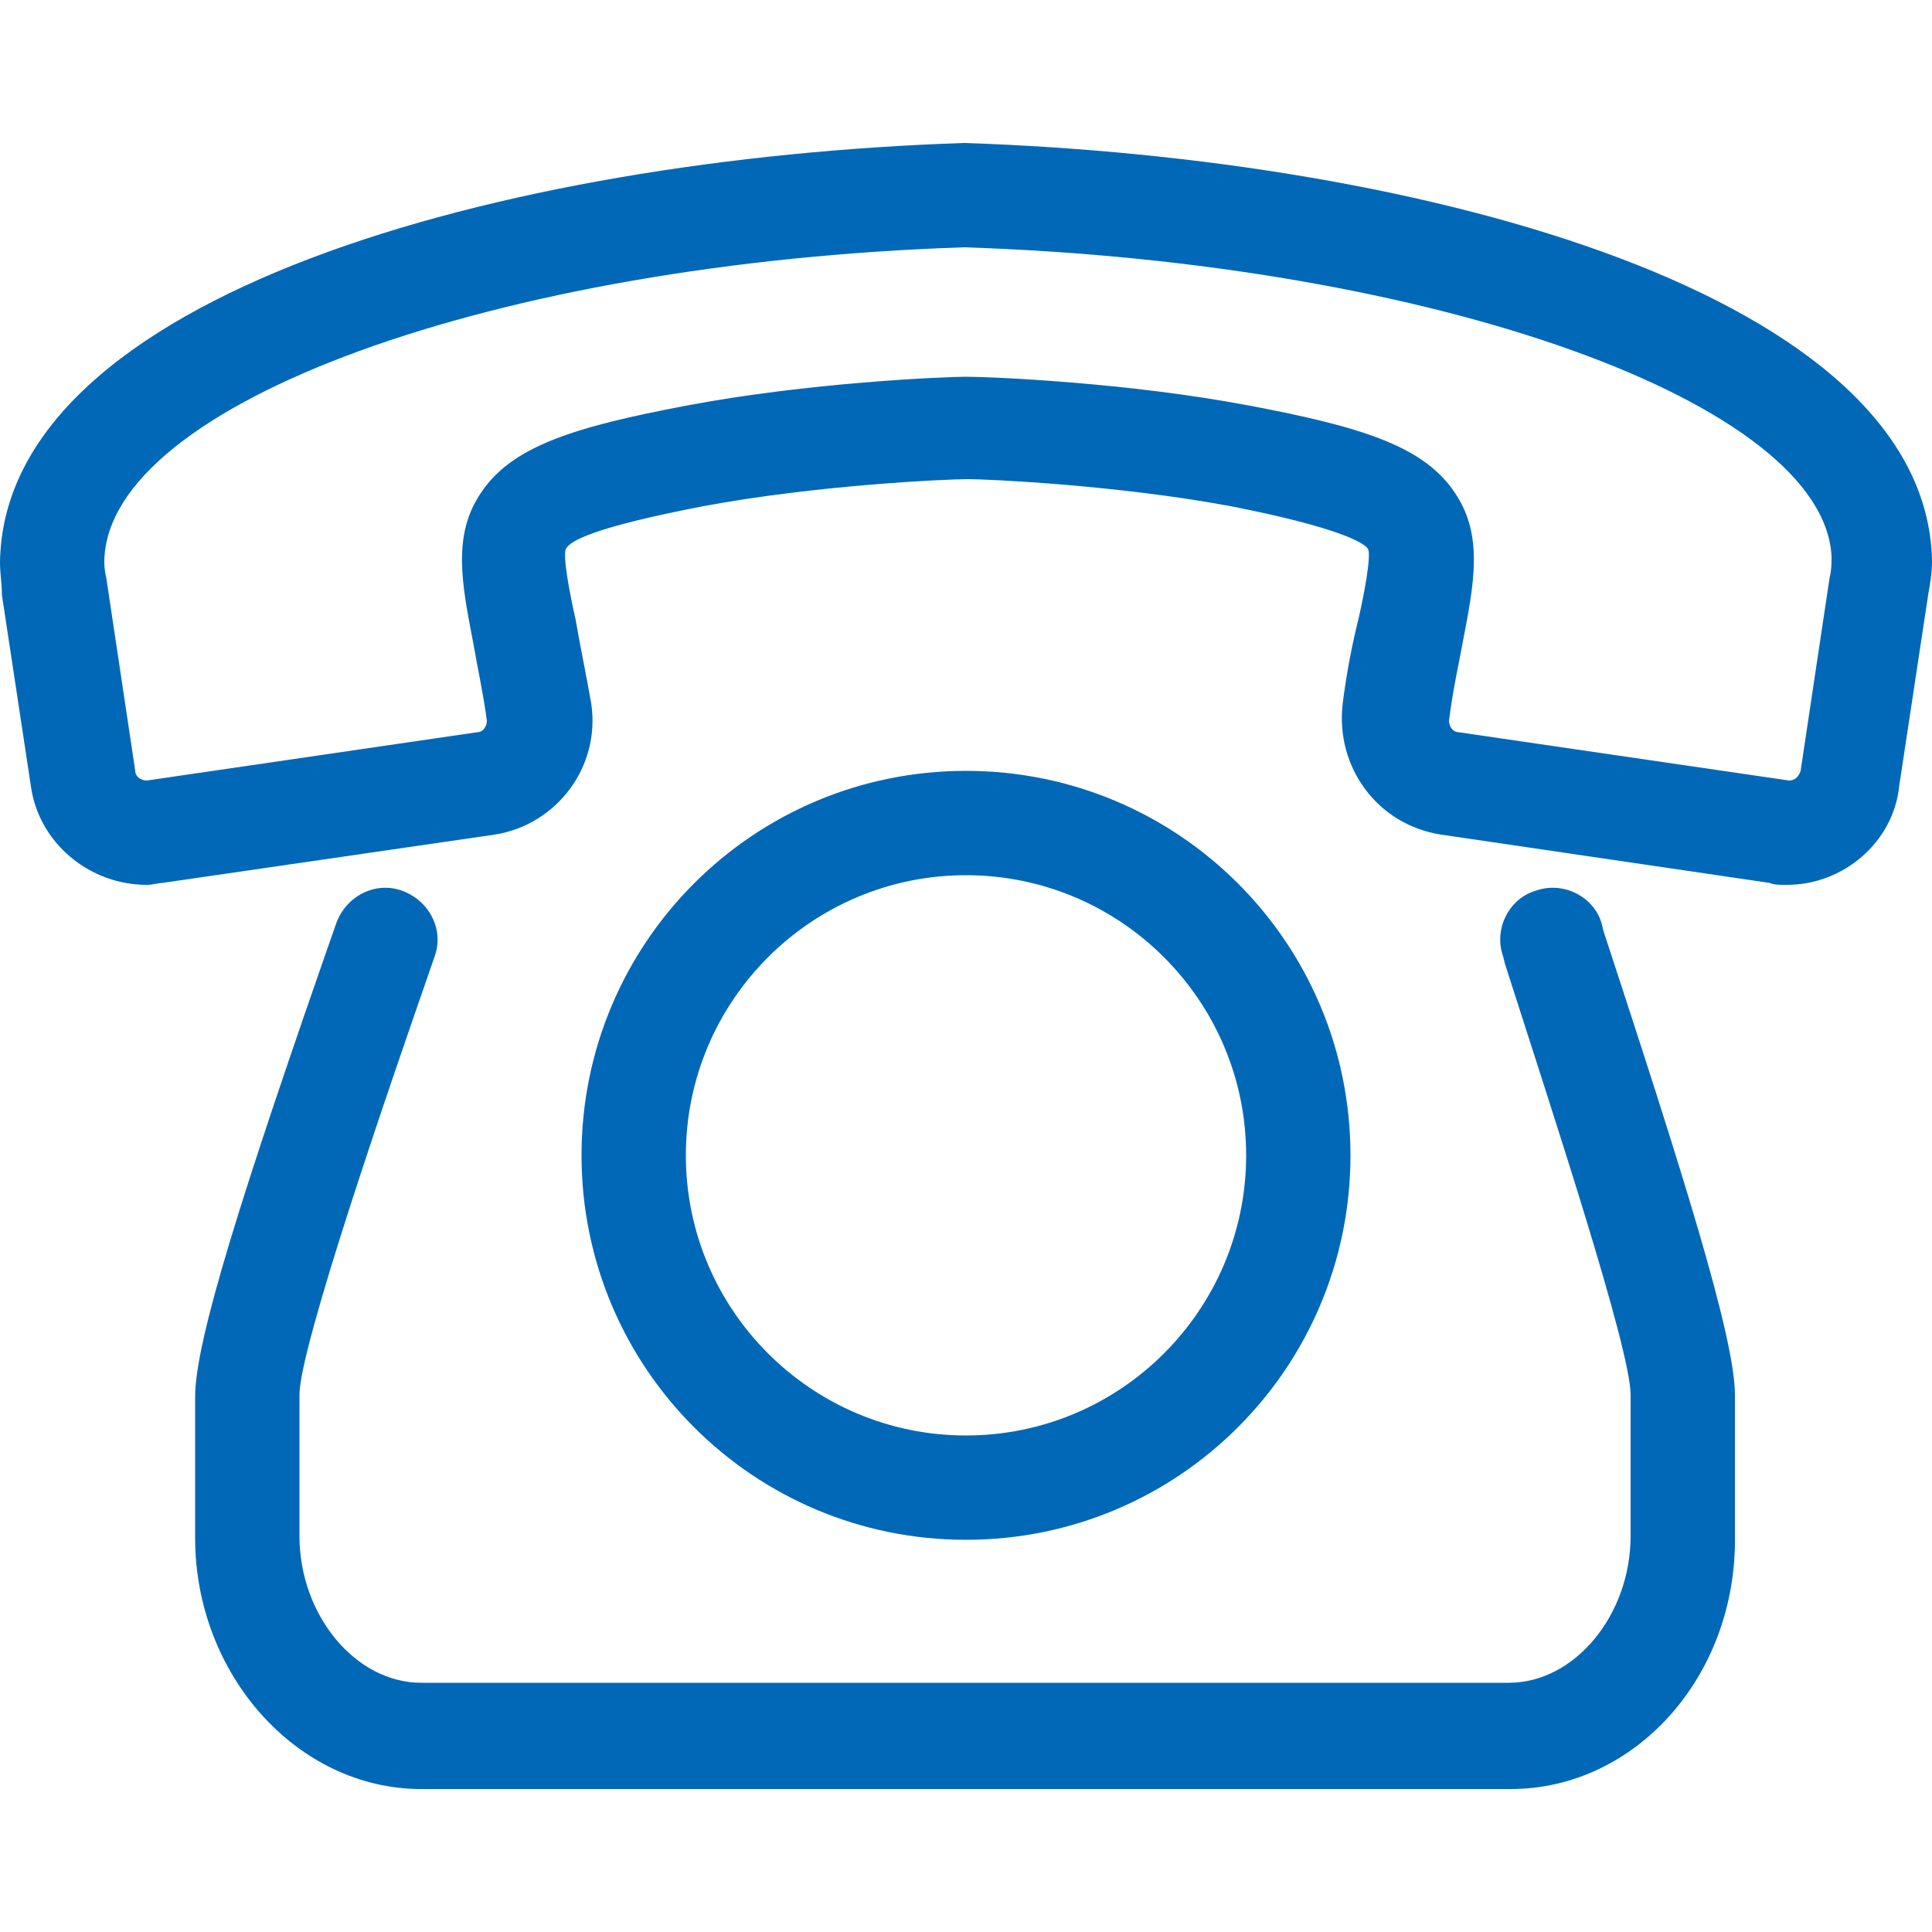
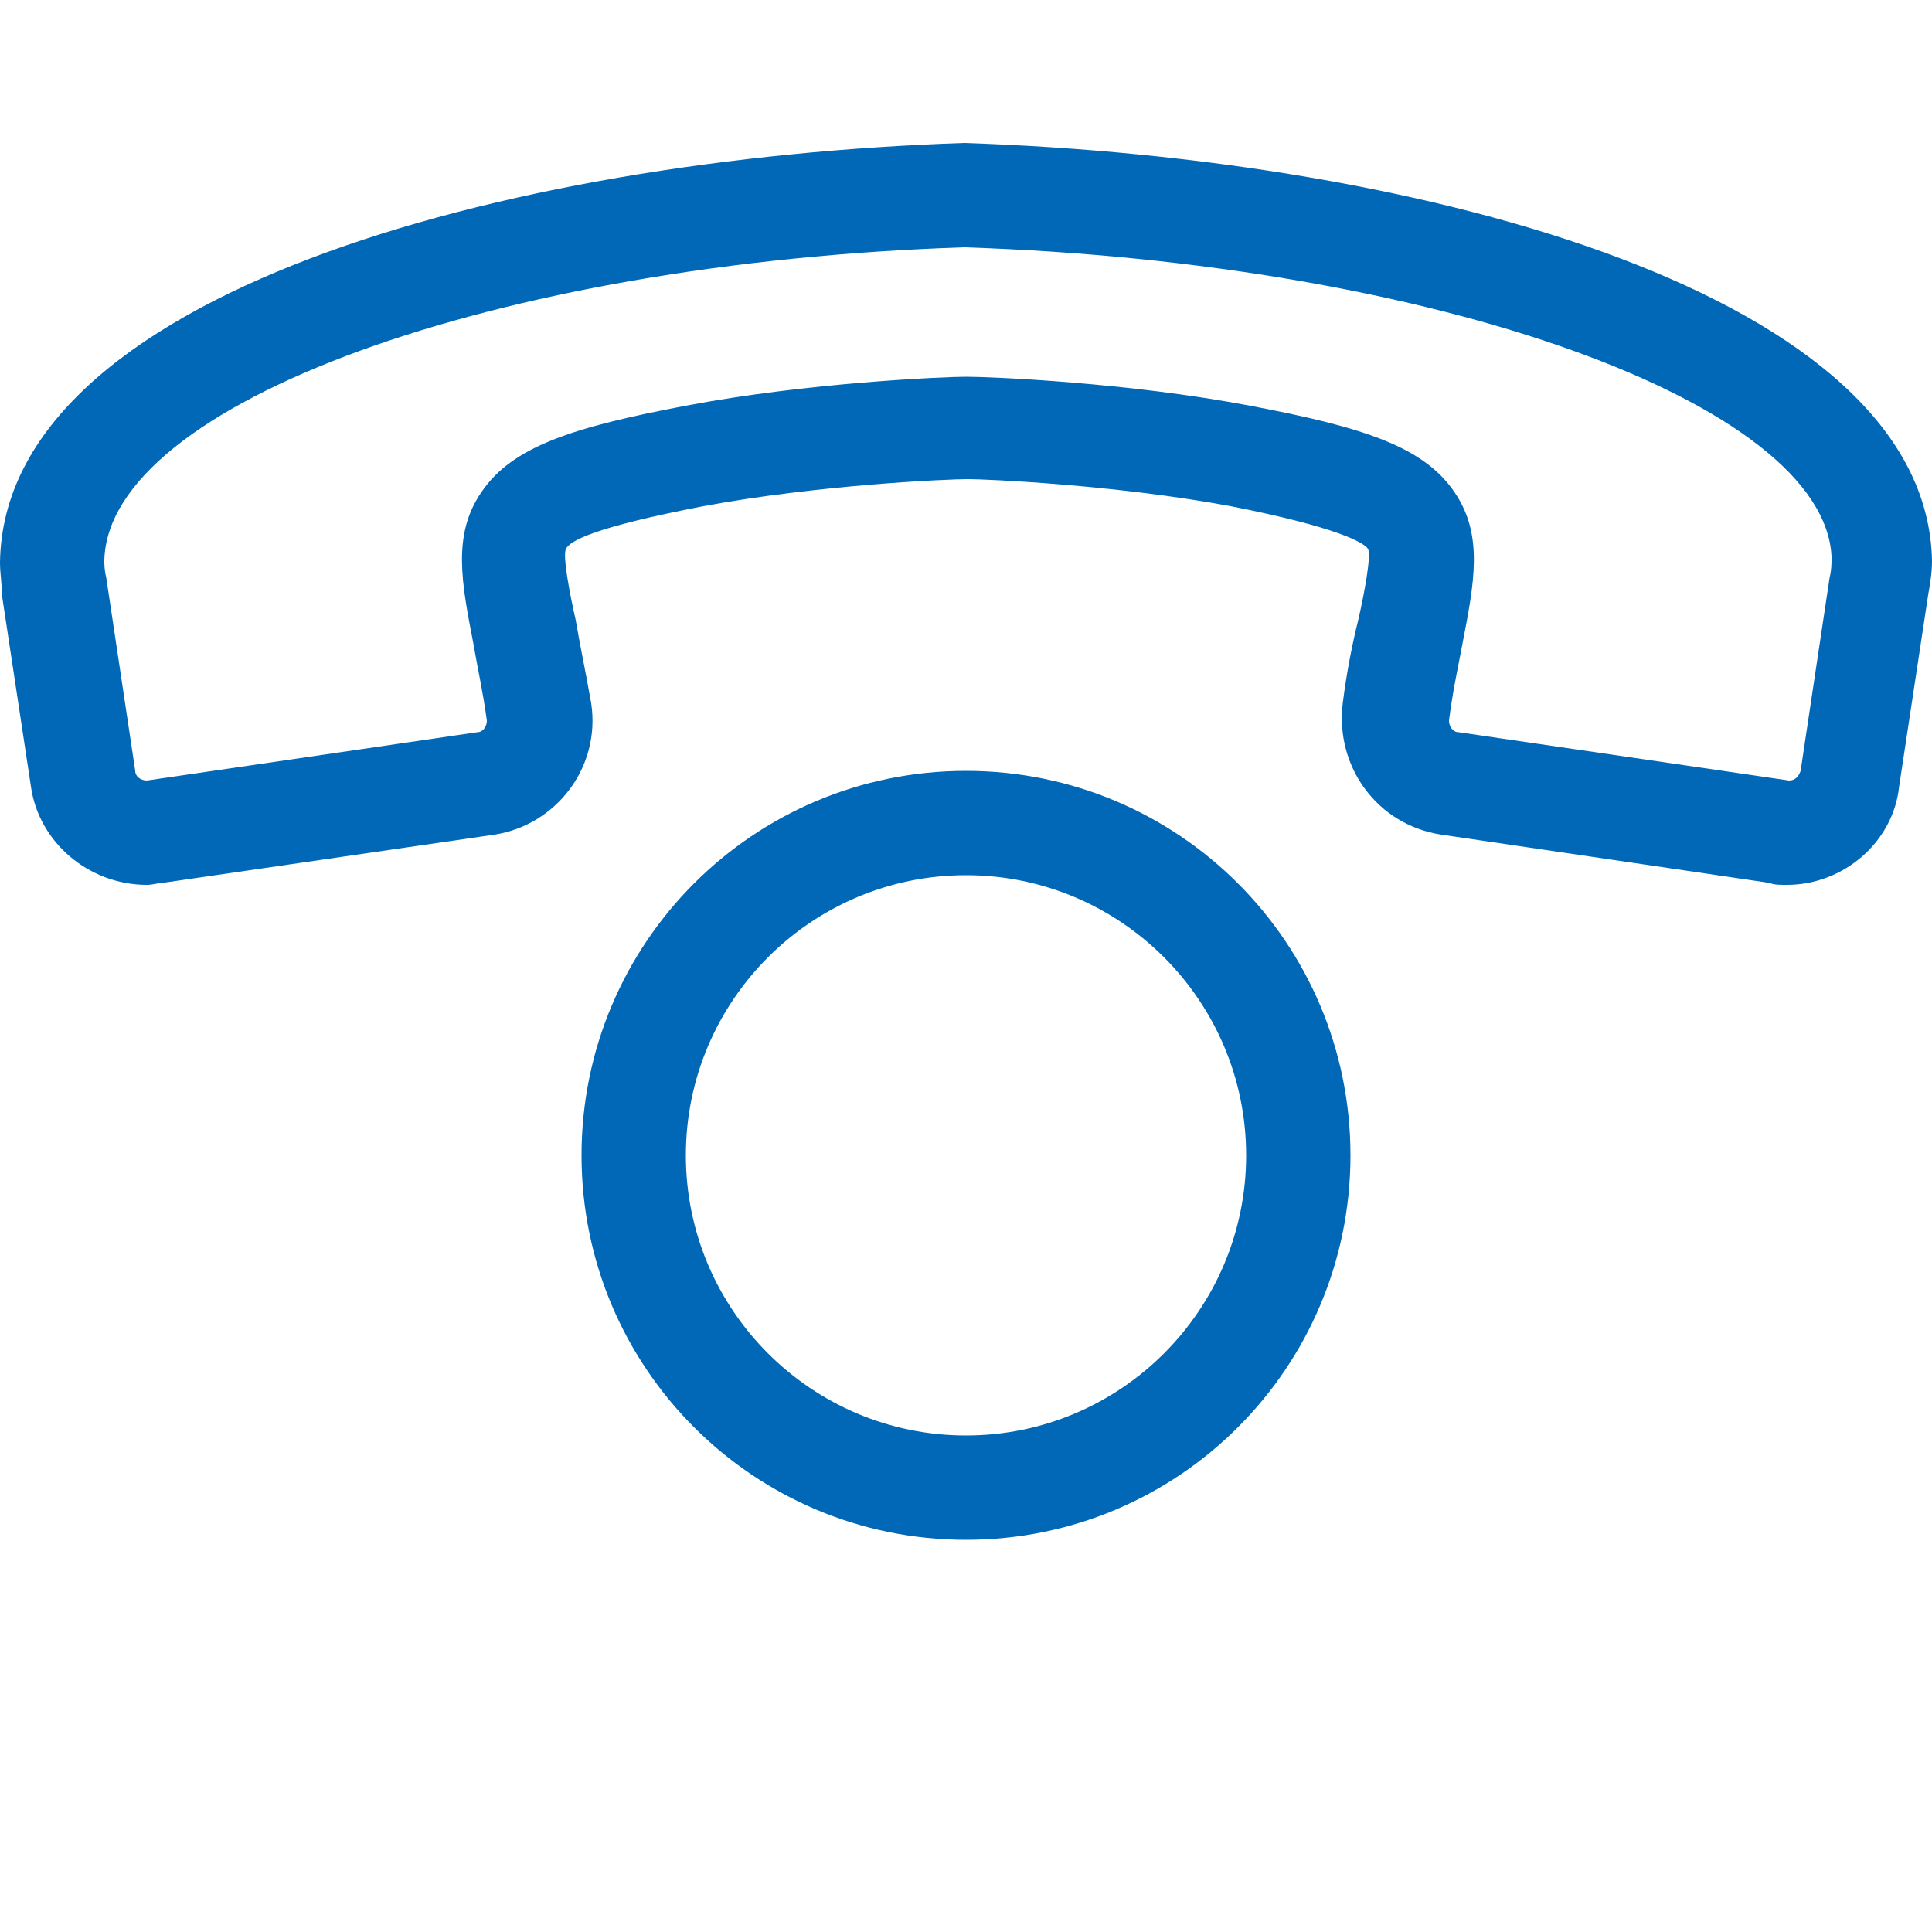
<svg xmlns="http://www.w3.org/2000/svg" version="1.1" id="圖層_1" x="0px" y="0px" viewBox="0 0 100 100" style="enable-background:new 0 0 100 100;" xml:space="preserve">
  <style type="text/css">
	.st0{fill:#0068B7;}
</style>
  <g>
    <path class="st0" d="M50,79.7c-11,0-19.9-8.9-19.9-19.9c0-11,8.9-19.9,19.9-19.9s19.9,8.9,19.9,19.9C69.9,70.8,61,79.7,50,79.7z    M50,45.3c-8,0-14.5,6.5-14.5,14.5c0,8,6.5,14.5,14.5,14.5s14.5-6.5,14.5-14.5C64.5,51.8,58,45.3,50,45.3z M92.5,45.8   c-0.4,0-0.7,0-0.9-0.1l-17-2.5c-3.3-0.5-5.5-3.5-5.1-6.8c0.2-1.6,0.5-3.1,0.8-4.3c0.3-1.3,0.7-3.4,0.5-3.7   c-0.2-0.3-1.5-1.1-7.1-2.2c-5.9-1.1-12.6-1.4-13.6-1.4c-1.1,0-7.8,0.3-13.7,1.4c-5.7,1.1-6.9,1.8-7.1,2.2c-0.2,0.3,0.2,2.4,0.5,3.7   c0.2,1.2,0.5,2.6,0.8,4.3c0.5,3.3-1.8,6.3-5,6.8L8.4,45.7c-0.2,0-0.5,0.1-0.8,0.1c-3,0-5.6-2.2-6-5.1l-1.5-9.9   C0.1,30.2,0,29.7,0,29.1C0.2,15.3,26,8.2,49.9,7.4c24,0.8,49.8,7.9,50.1,21.6c0,0.7-0.1,1.2-0.2,1.8l-1.5,9.9   C98,43.6,95.4,45.8,92.5,45.8z M49.9,12.8C25.6,13.6,5.6,20.9,5.4,29c0,0.2,0,0.5,0.1,0.9L7,39.9c0,0.3,0.3,0.5,0.6,0.5l17.1-2.5   c0.3,0,0.5-0.3,0.5-0.6c-0.2-1.5-0.5-2.8-0.7-4c-0.6-3.1-1.1-5.6,0.4-7.8c1.6-2.4,4.8-3.4,10.6-4.5c6.3-1.2,13.4-1.5,14.5-1.5   c1.3,0,8.4,0.3,14.7,1.5c5.8,1.1,9,2.1,10.6,4.5c1.5,2.2,1,4.7,0.4,7.8c-0.2,1.1-0.5,2.4-0.7,4c0,0.3,0.2,0.6,0.5,0.6l17.1,2.5   c0,0,0,0,0,0c0.3,0,0.5-0.2,0.6-0.5l1.5-10c0.1-0.4,0.1-0.7,0.1-1.1C94.4,20.9,74.4,13.6,49.9,12.8z" />
  </g>
  <g>
-     <path class="st0" d="M78.2,92.6H21.8c-6.4,0-11.7-5.9-11.7-13v-7.3c0-2.9,2.4-10.5,7.3-24.5c0.5-1.4,2-2.2,3.4-1.7   c1.4,0.5,2.2,2,1.7,3.4c-2.3,6.6-7,20.2-7,22.7v7.3c0,4.1,2.9,7.6,6.3,7.6h56.3c3.4,0,6.3-3.5,6.3-7.6v-7.3   c0-2.4-4.1-14.8-6.5-22.3l-0.1-0.4c-0.5-1.4,0.3-3,1.7-3.4c1.4-0.5,3,0.3,3.4,1.7l0.1,0.4c4,12.2,6.8,21,6.8,24v7.3   C89.9,86.8,84.6,92.6,78.2,92.6z" />
-   </g>
+     </g>
</svg>